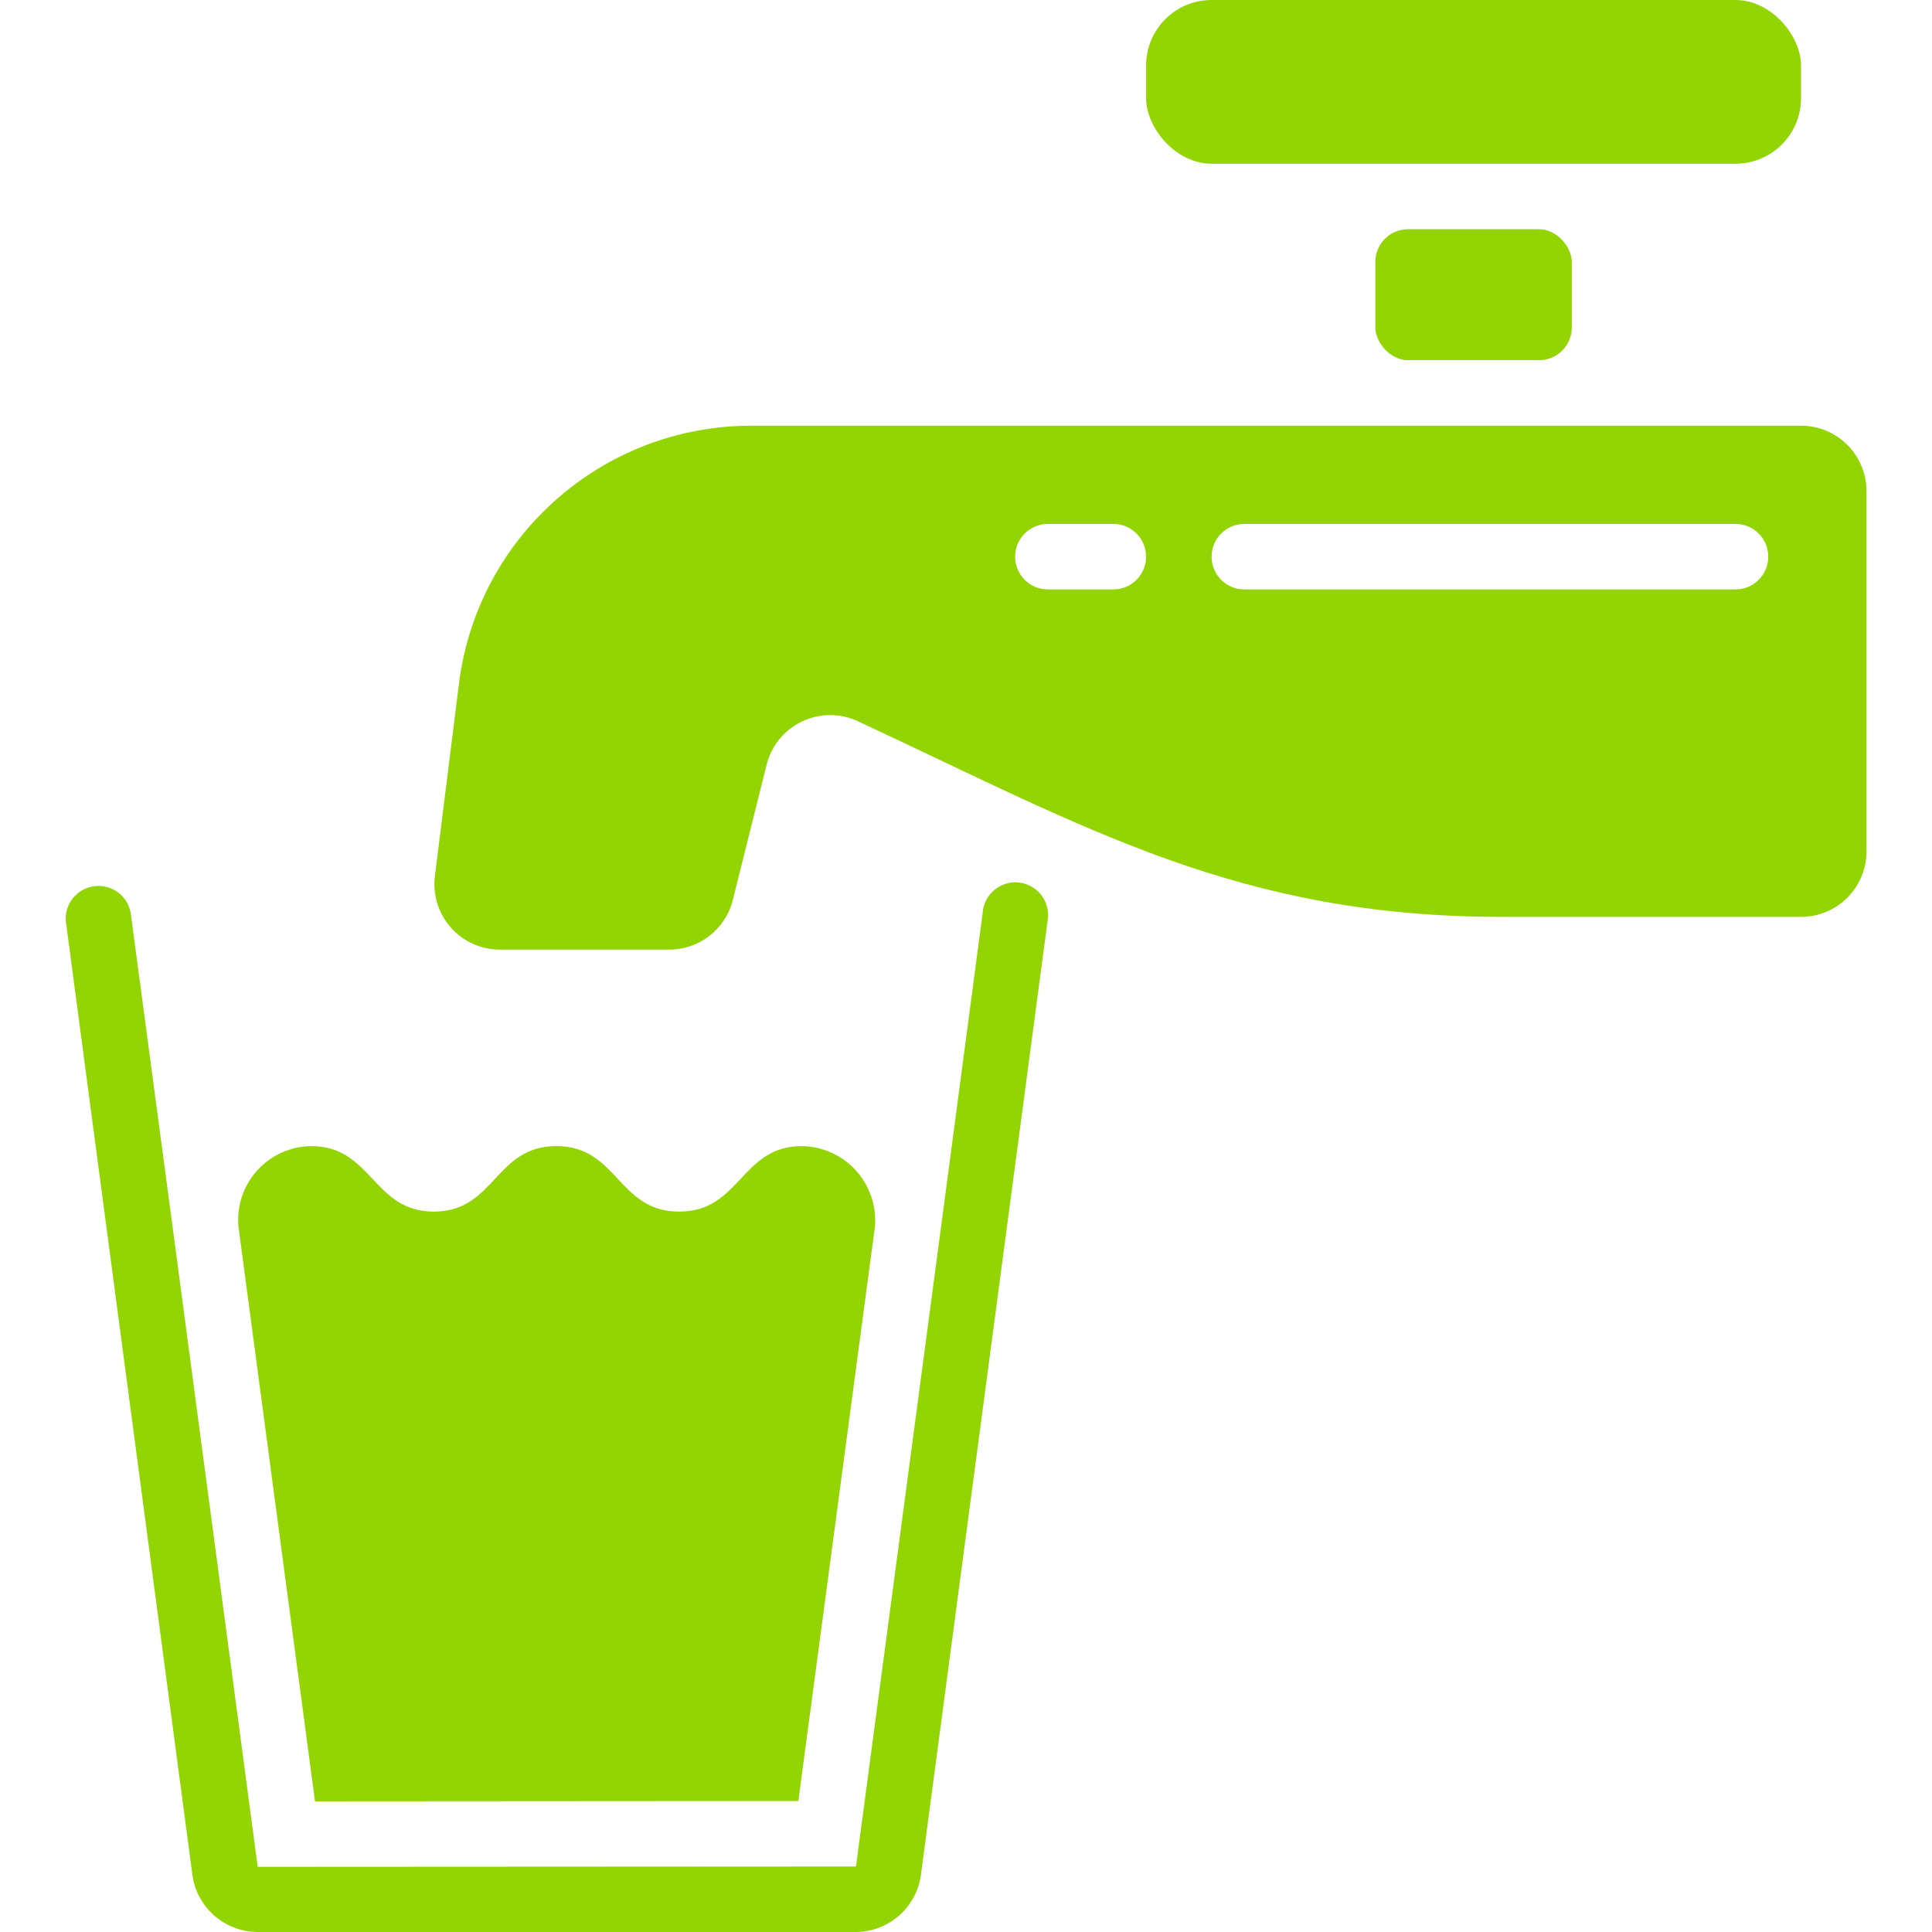
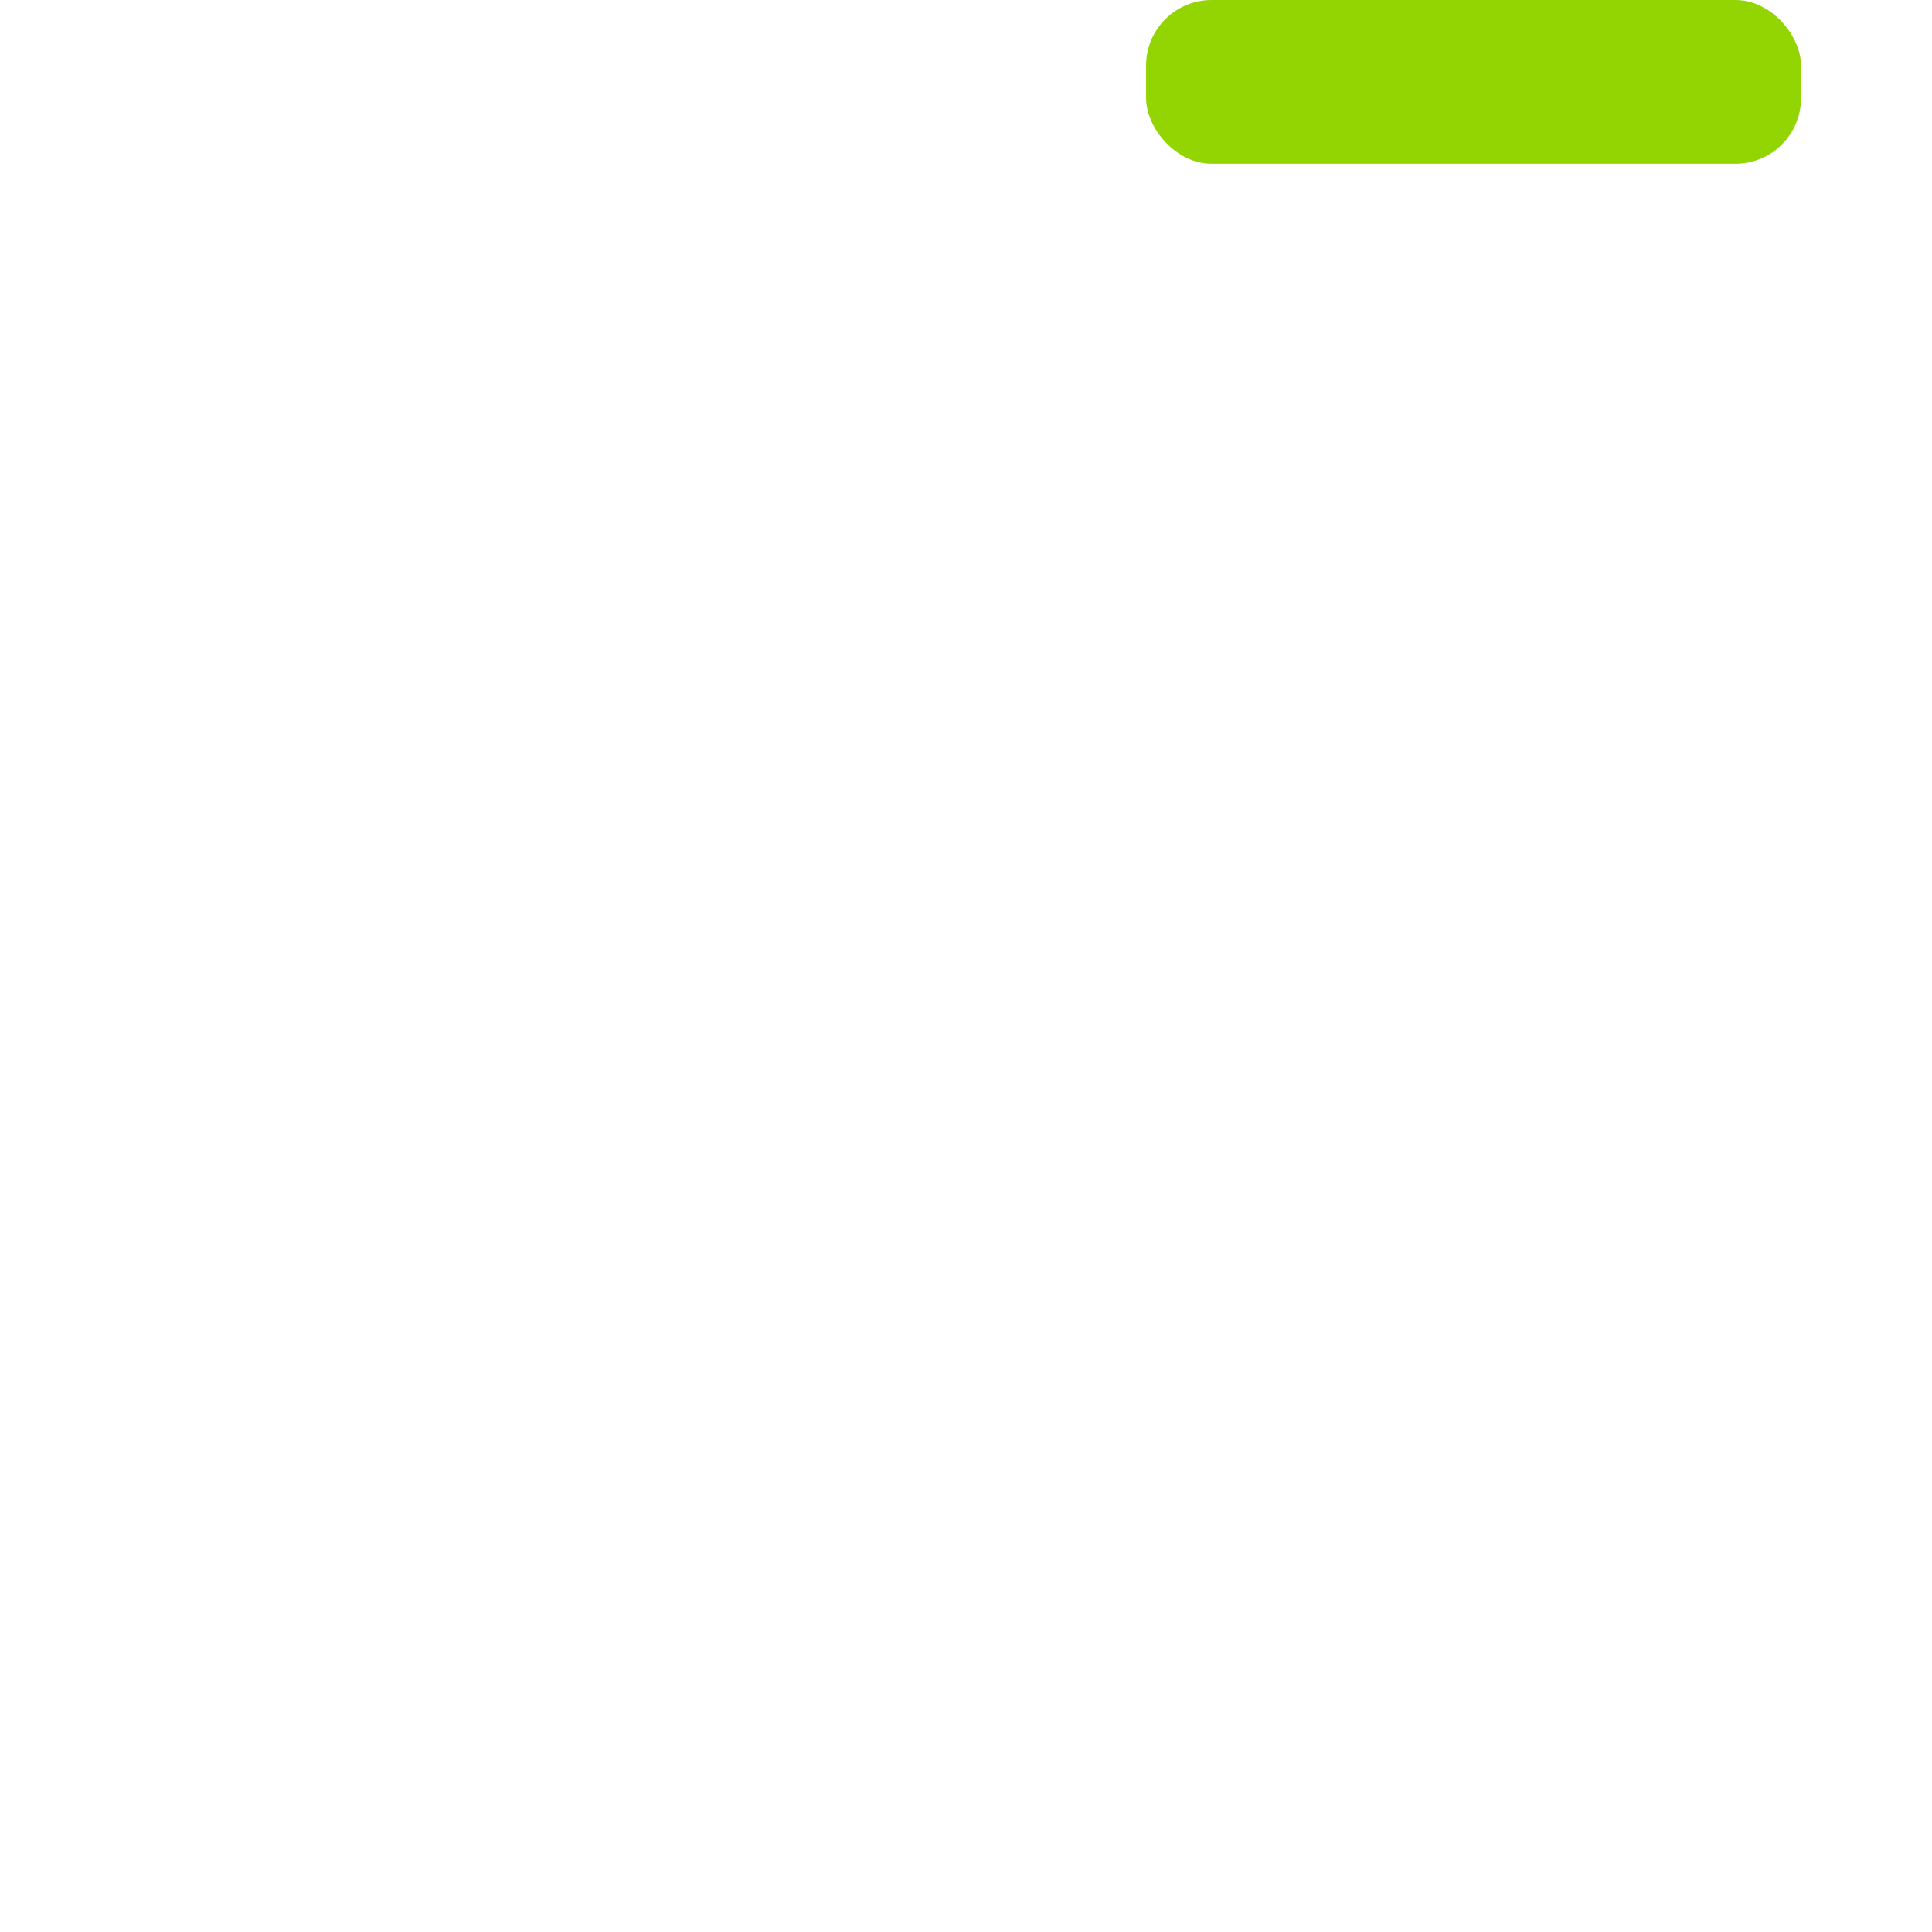
<svg xmlns="http://www.w3.org/2000/svg" height="35px" viewBox="0 0 55 59" width="35px">
  <g>
    <g id="018---Drinking-Water">
-       <path id="Shape" d="m5.86 59h18.28c.994-.007 1.834-.737 1.98-1.72l3.87-29.15c.068-.364-.07-.736-.36-.967-.29-.231-.683-.282-1.023-.134-.339.148-.569.472-.597.841-1.469 11.09-.67 5.078-3.87 29.13l-18.27.01c-3.2-24.062-2.337-17.585-3.88-29.14-.098-.522-.587-.876-1.113-.807s-.907.538-.867 1.067l3.87 29.16c.151.979.99 1.703 1.98 1.71z" data-original="#000000" class="active-path" data-old_color="#000000" fill="#93D502" />
-       <rect id="Rectangle-path" height="4" rx="1" width="6" x="40" y="7" data-original="#000000" class="active-path" data-old_color="#000000" fill="#93D502" />
      <rect id="Rectangle-path" height="5" rx="2" width="20" x="33" data-original="#000000" class="active-path" data-old_color="#000000" fill="#93D502" />
-       <path id="Shape" d="m20.945 13c-4.539 0-8.367 3.38-8.93 7.884l-.734 5.868c-.071.569.106 1.142.485 1.572.38.43.926.676 1.5.676h5.172c.918 0 1.718-.624 1.941-1.515l1.033-4.132c.145-.58.541-1.065 1.081-1.321.54-.257 1.166-.259 1.707-.006 7.054 3.292 11.65 5.974 19.677 5.974h9.123c1.105 0 2-.895 2-2v-11c0-1.105-.895-2-2-2zm11.055 5h-2c-.552 0-1-.448-1-1s.448-1 1-1h2c.552 0 1 .448 1 1s-.448 1-1 1zm19 0h-15c-.552 0-1-.448-1-1s.448-1 1-1h15c.552 0 1 .448 1 1s-.448 1-1 1z" data-original="#000000" class="active-path" data-old_color="#000000" fill="#93D502" />
-       <path id="Shape" d="m22.49 35c-1.87 0-1.87 2-3.75 2s-1.87-2-3.75-2-1.87 2-3.74 2-1.88-2-3.75-2c-.626.008-1.22.275-1.641.739-.421.463-.631 1.081-.579 1.704l2.34 17.567 14.76-.01 2.34-17.549c.05-.626-.162-1.244-.584-1.709-.422-.464-1.018-.733-1.646-.742z" data-original="#000000" class="active-path" data-old_color="#000000" fill="#93D502" />
    </g>
  </g>
</svg>